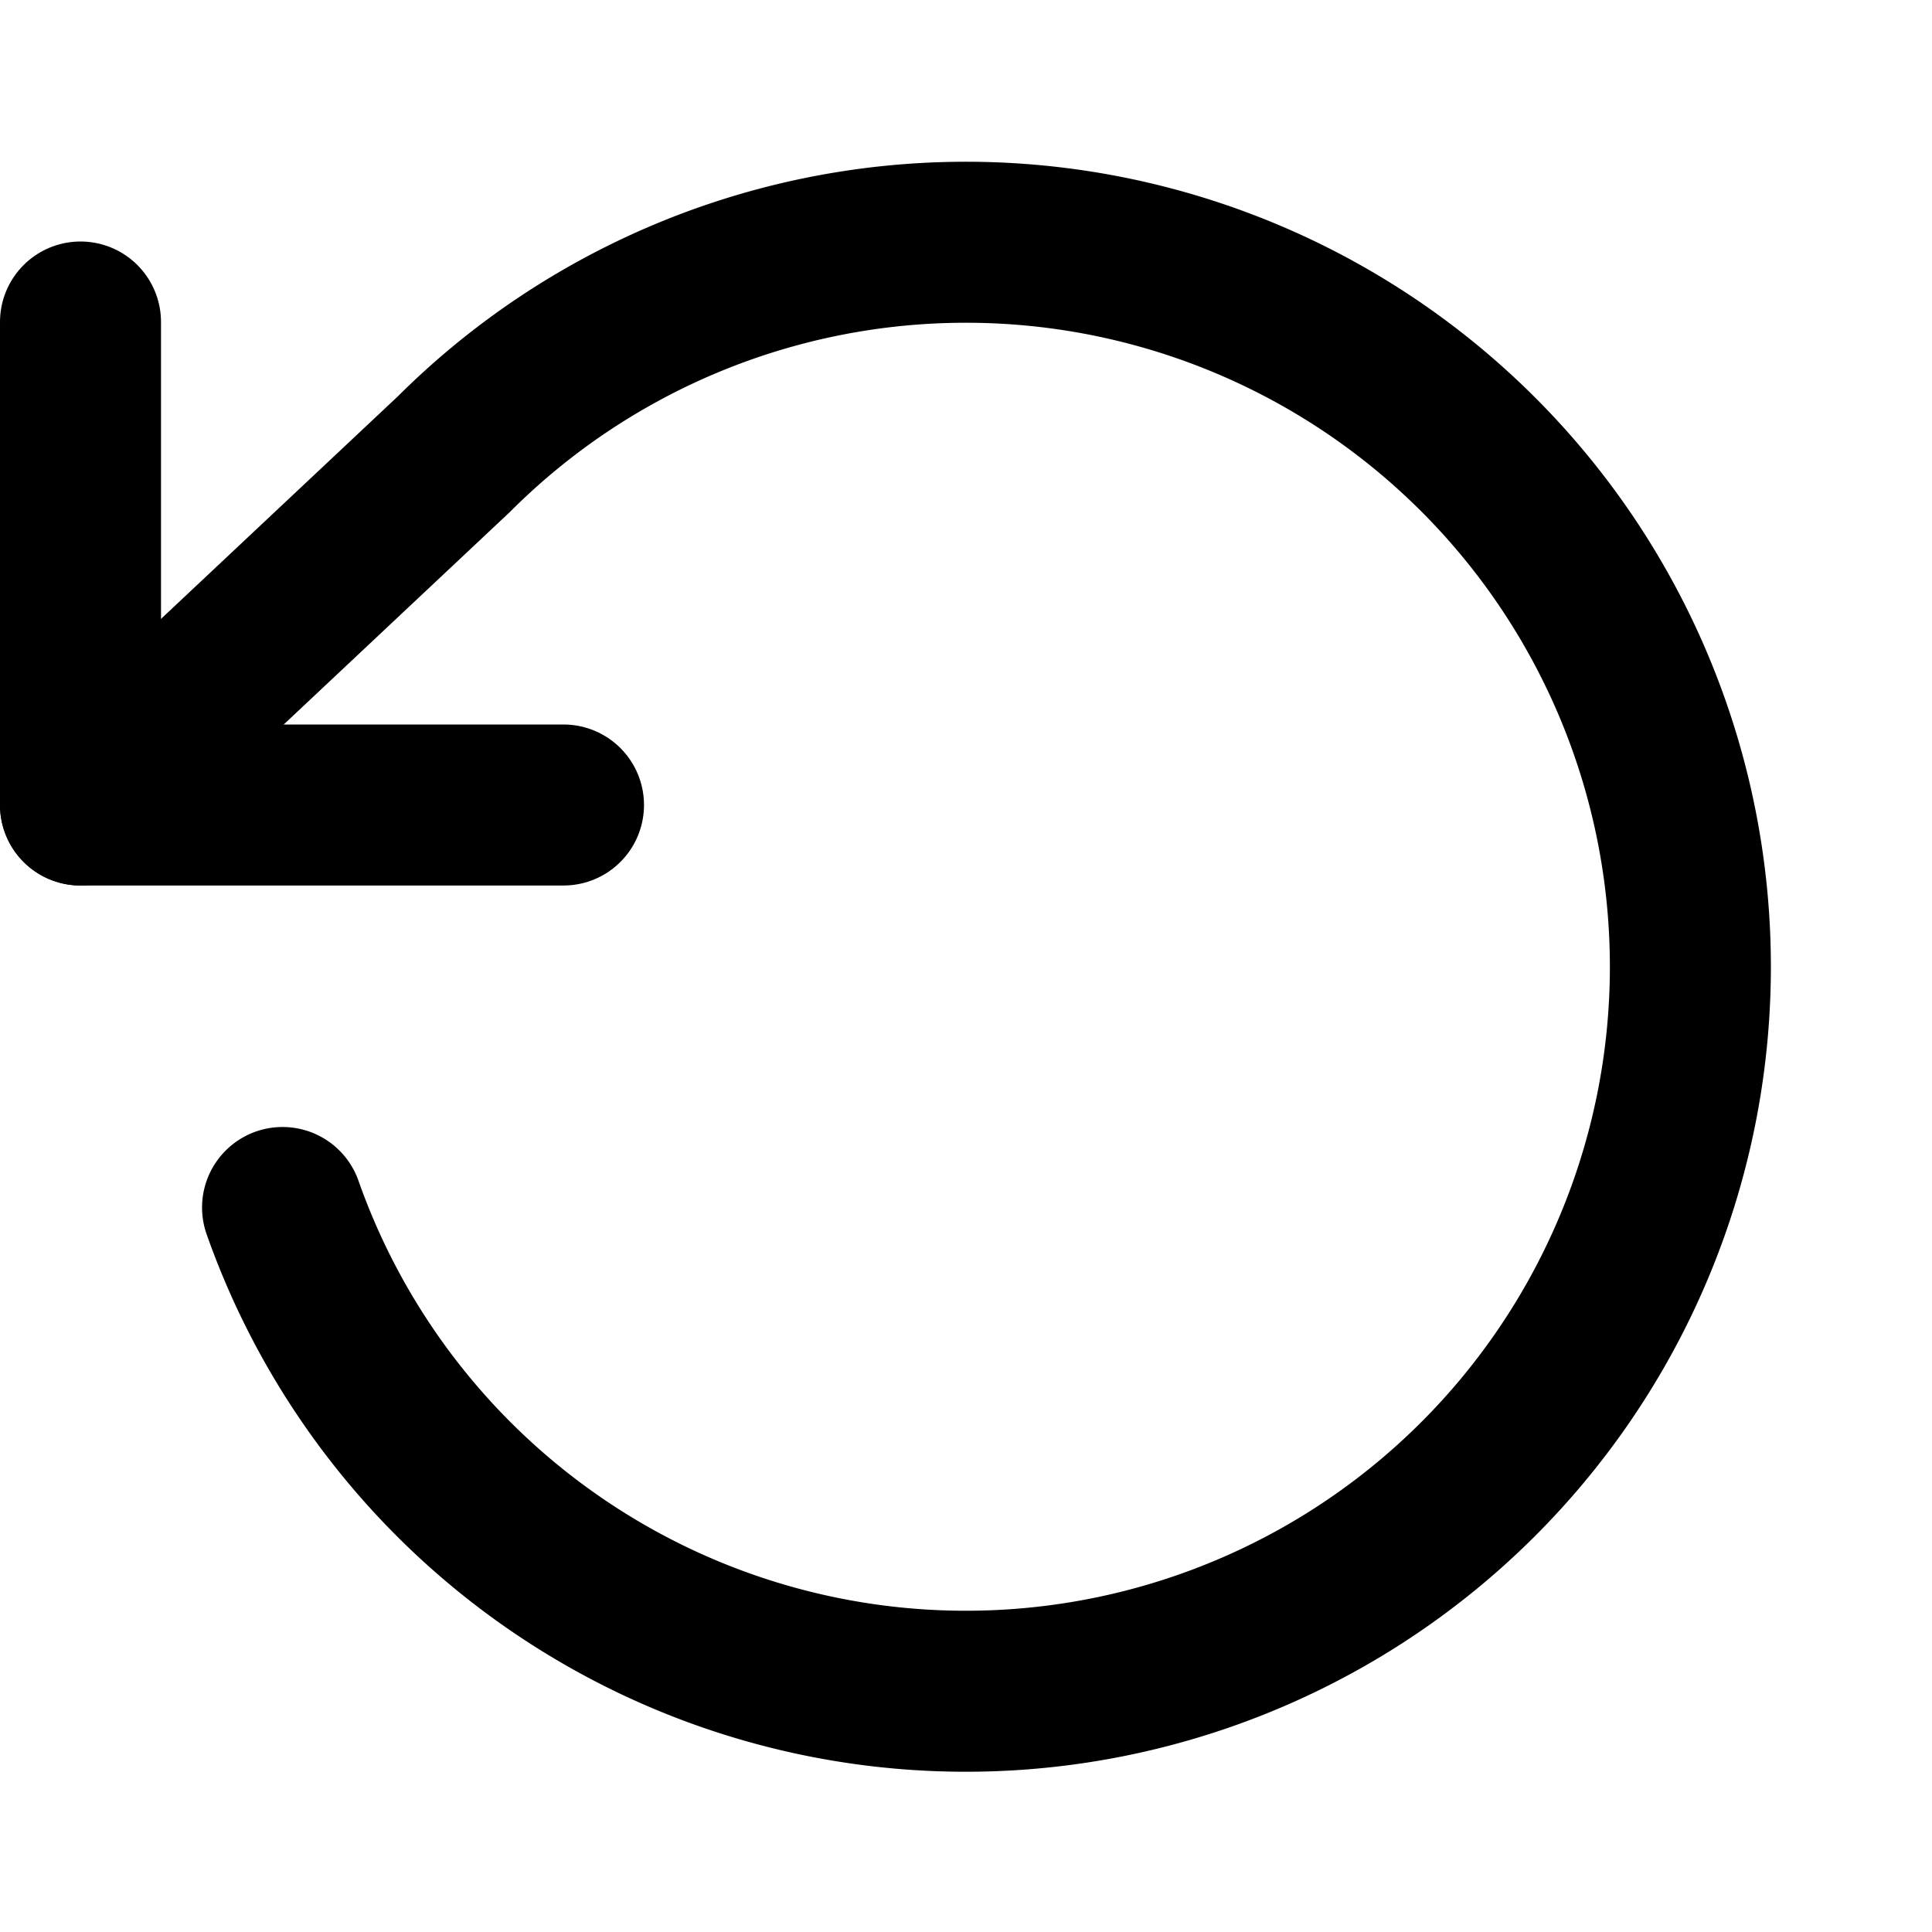
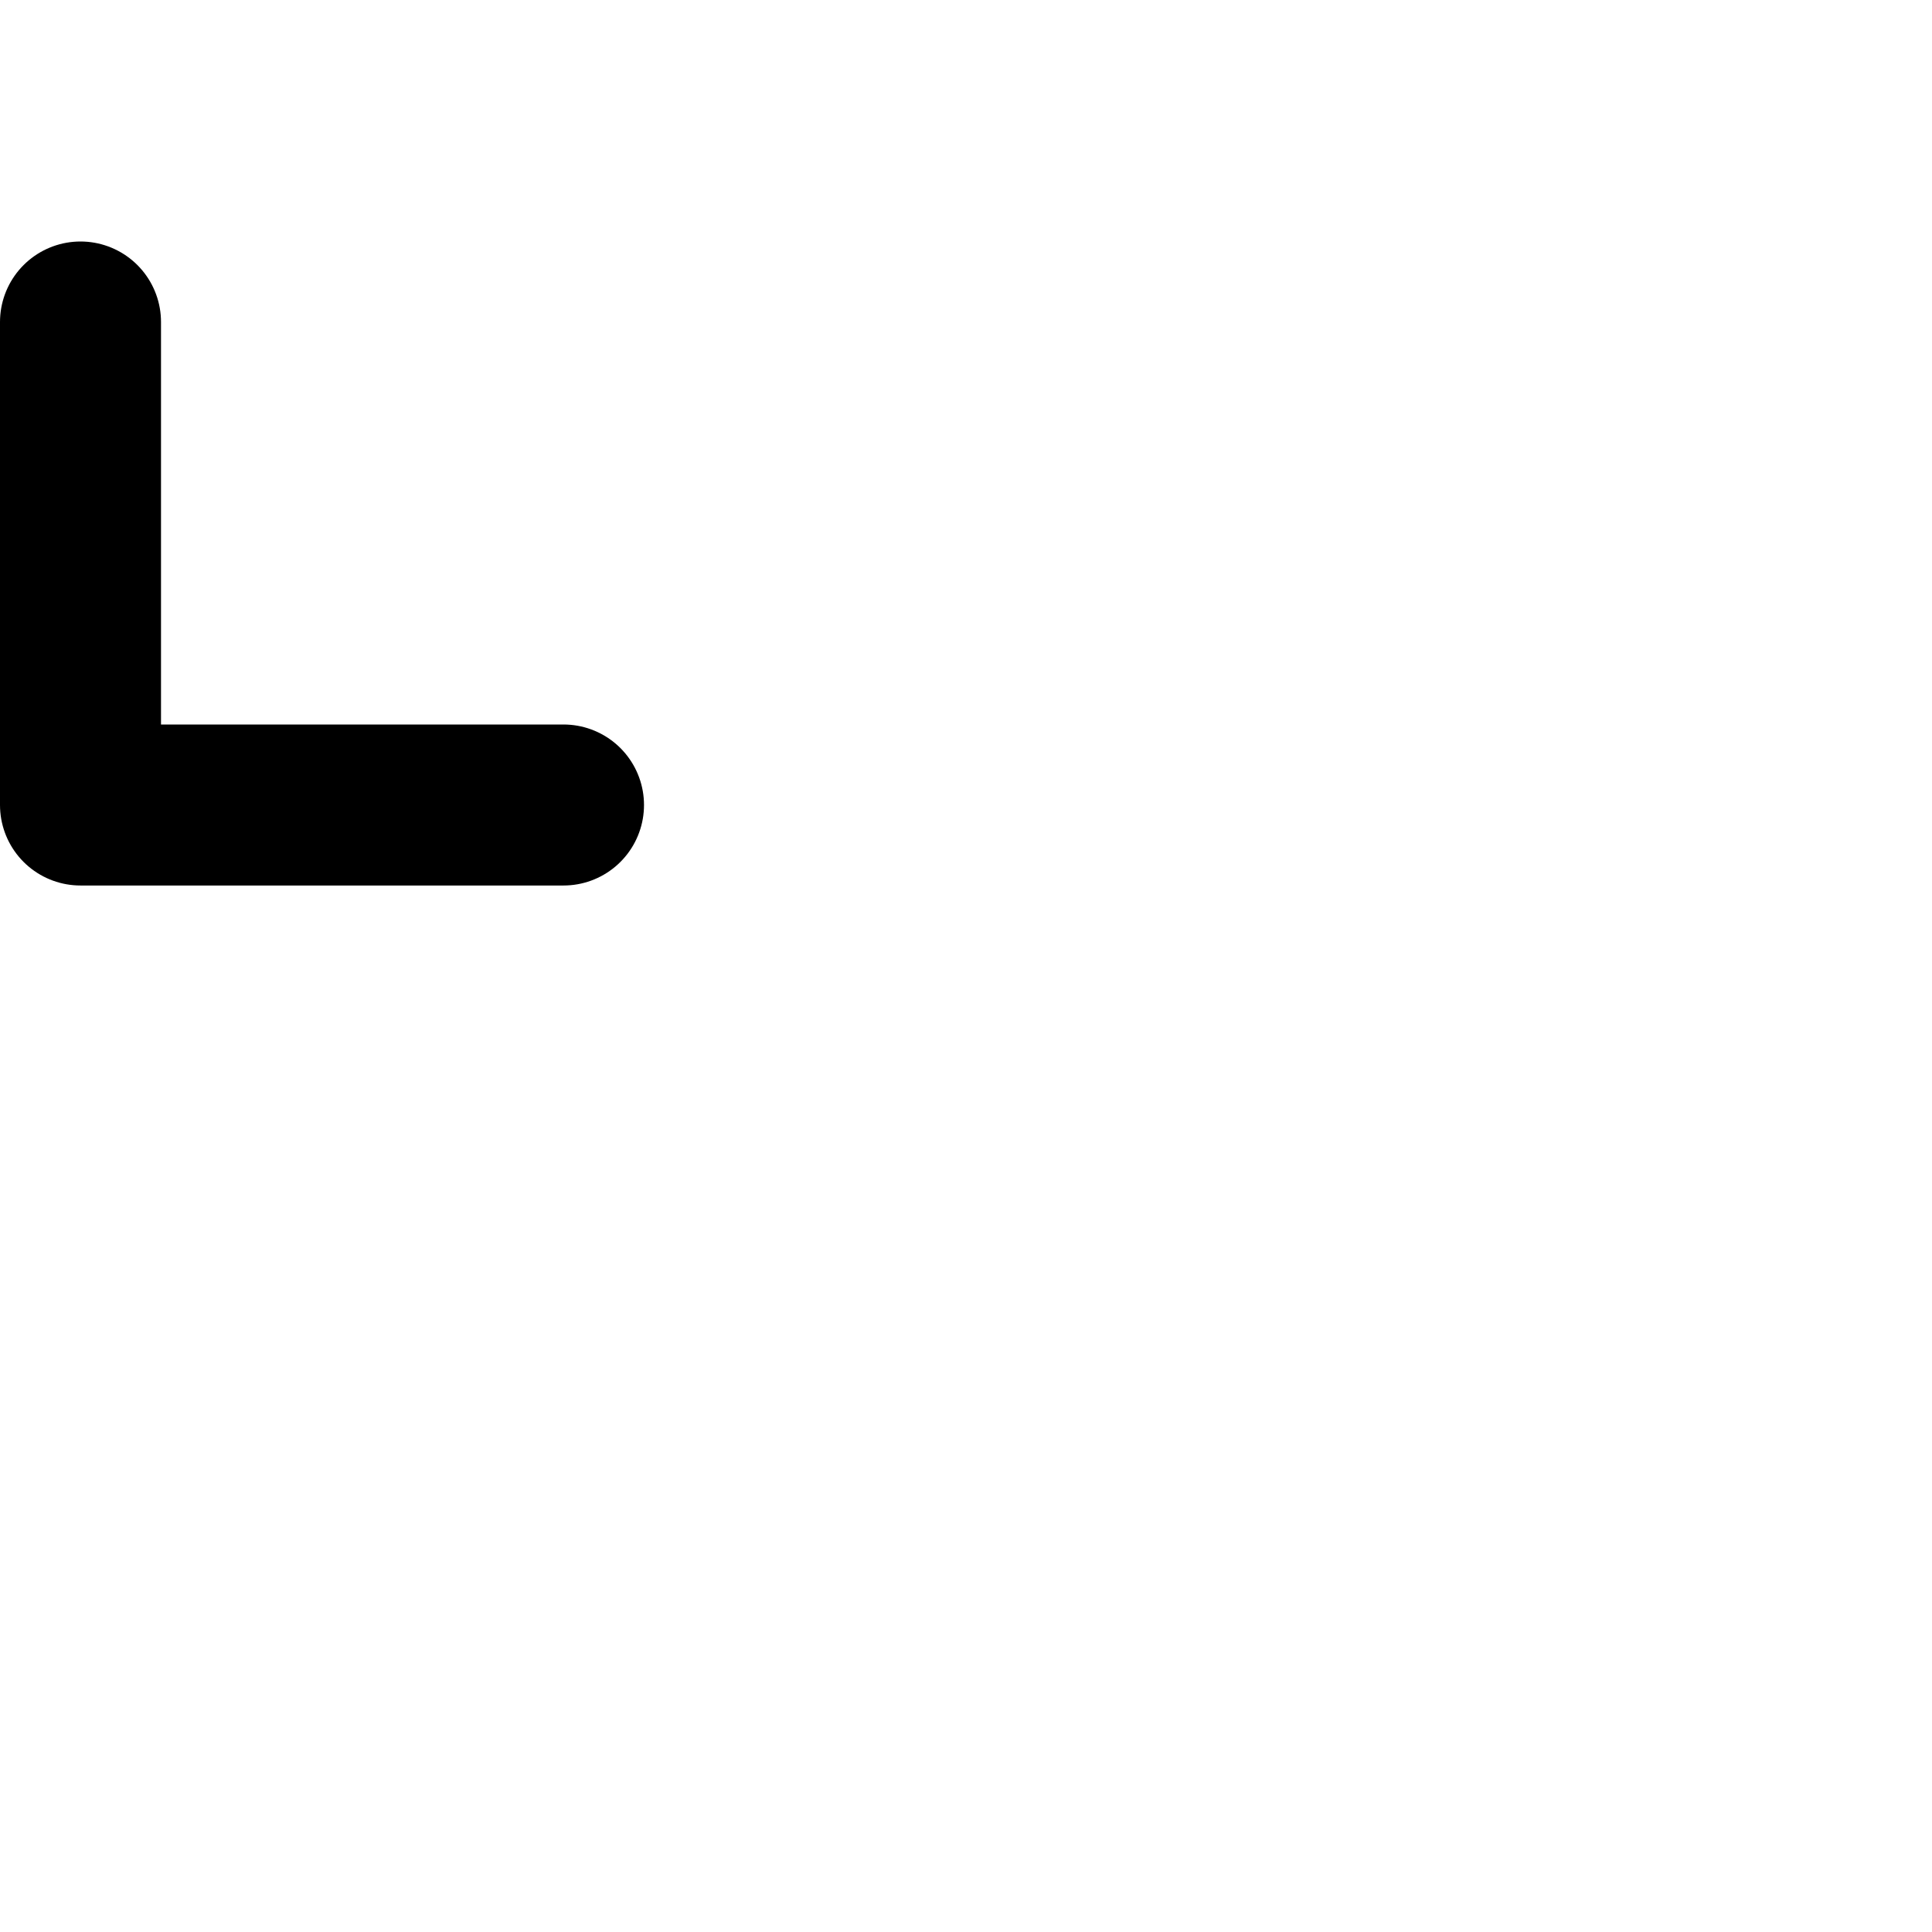
<svg xmlns="http://www.w3.org/2000/svg" width="24" height="24" viewBox="0 0 24 24" fill="none" stroke="#000" stroke-width="2" stroke-linecap="round" stroke-linejoin="round">
  <polyline points="1 4 1 10 7 10" />
-   <path d="M3.51,15A9,9,0,1,0,5.64,5.64L1,10" />
</svg>